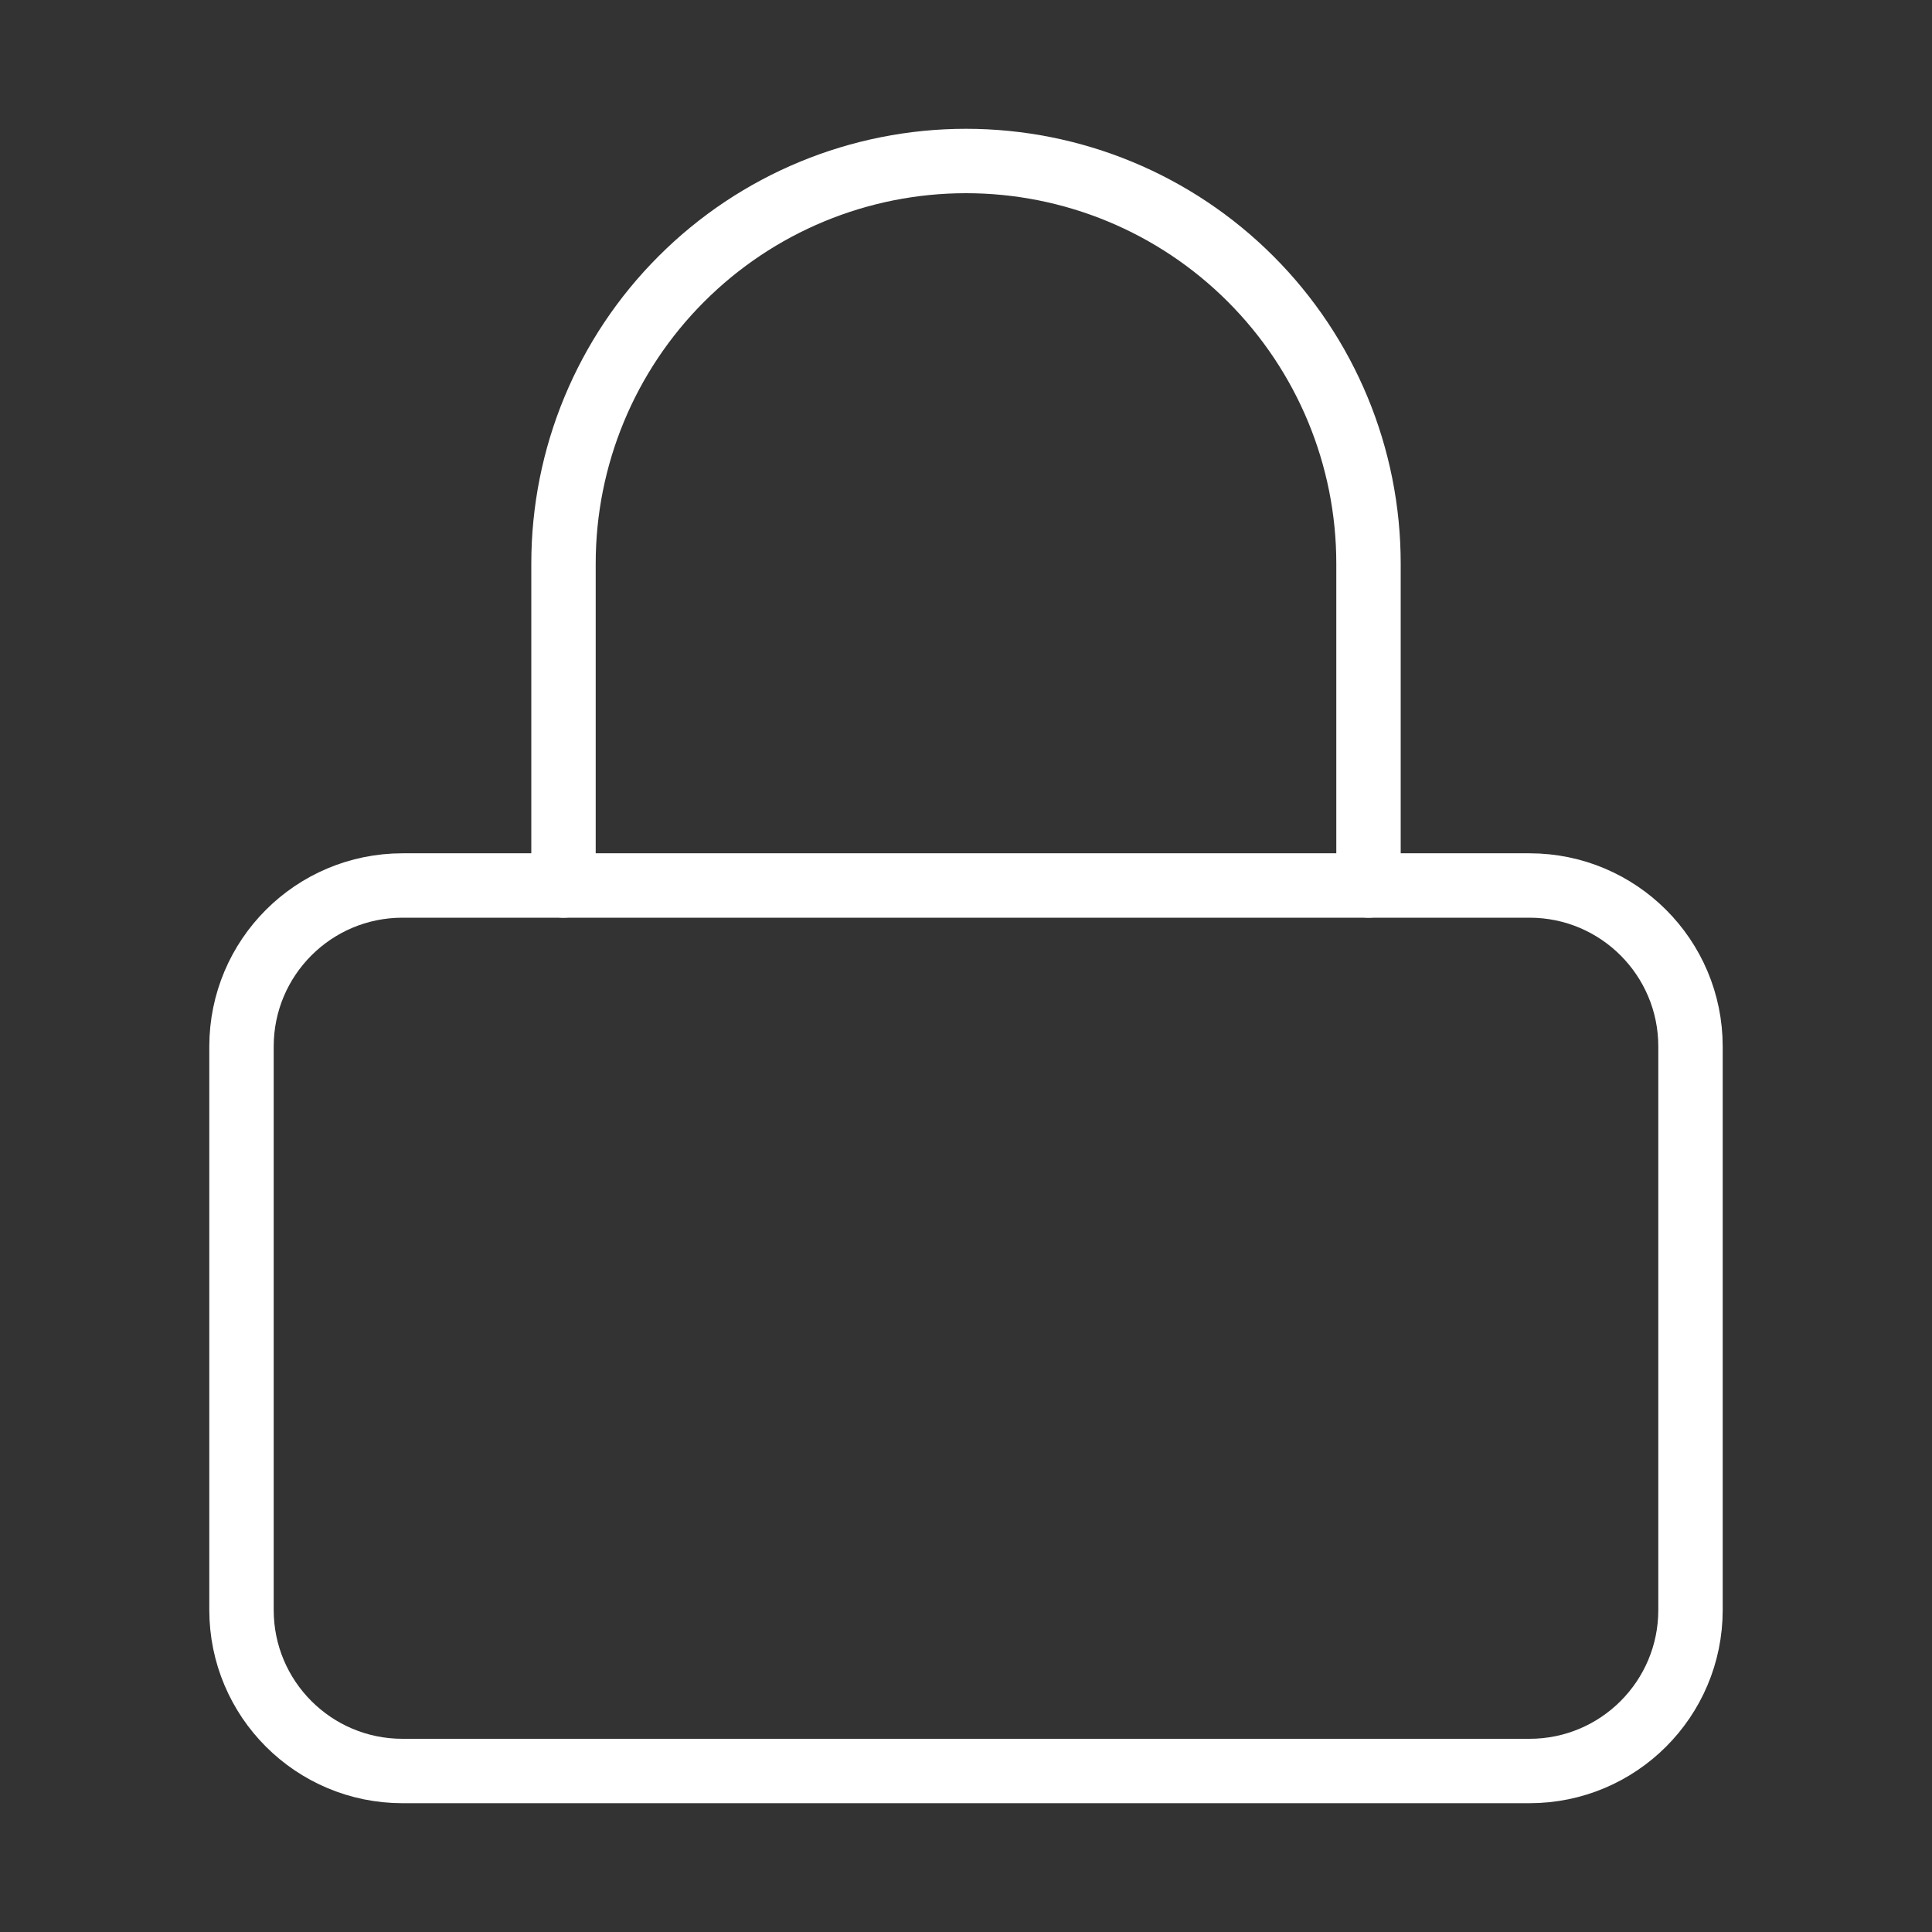
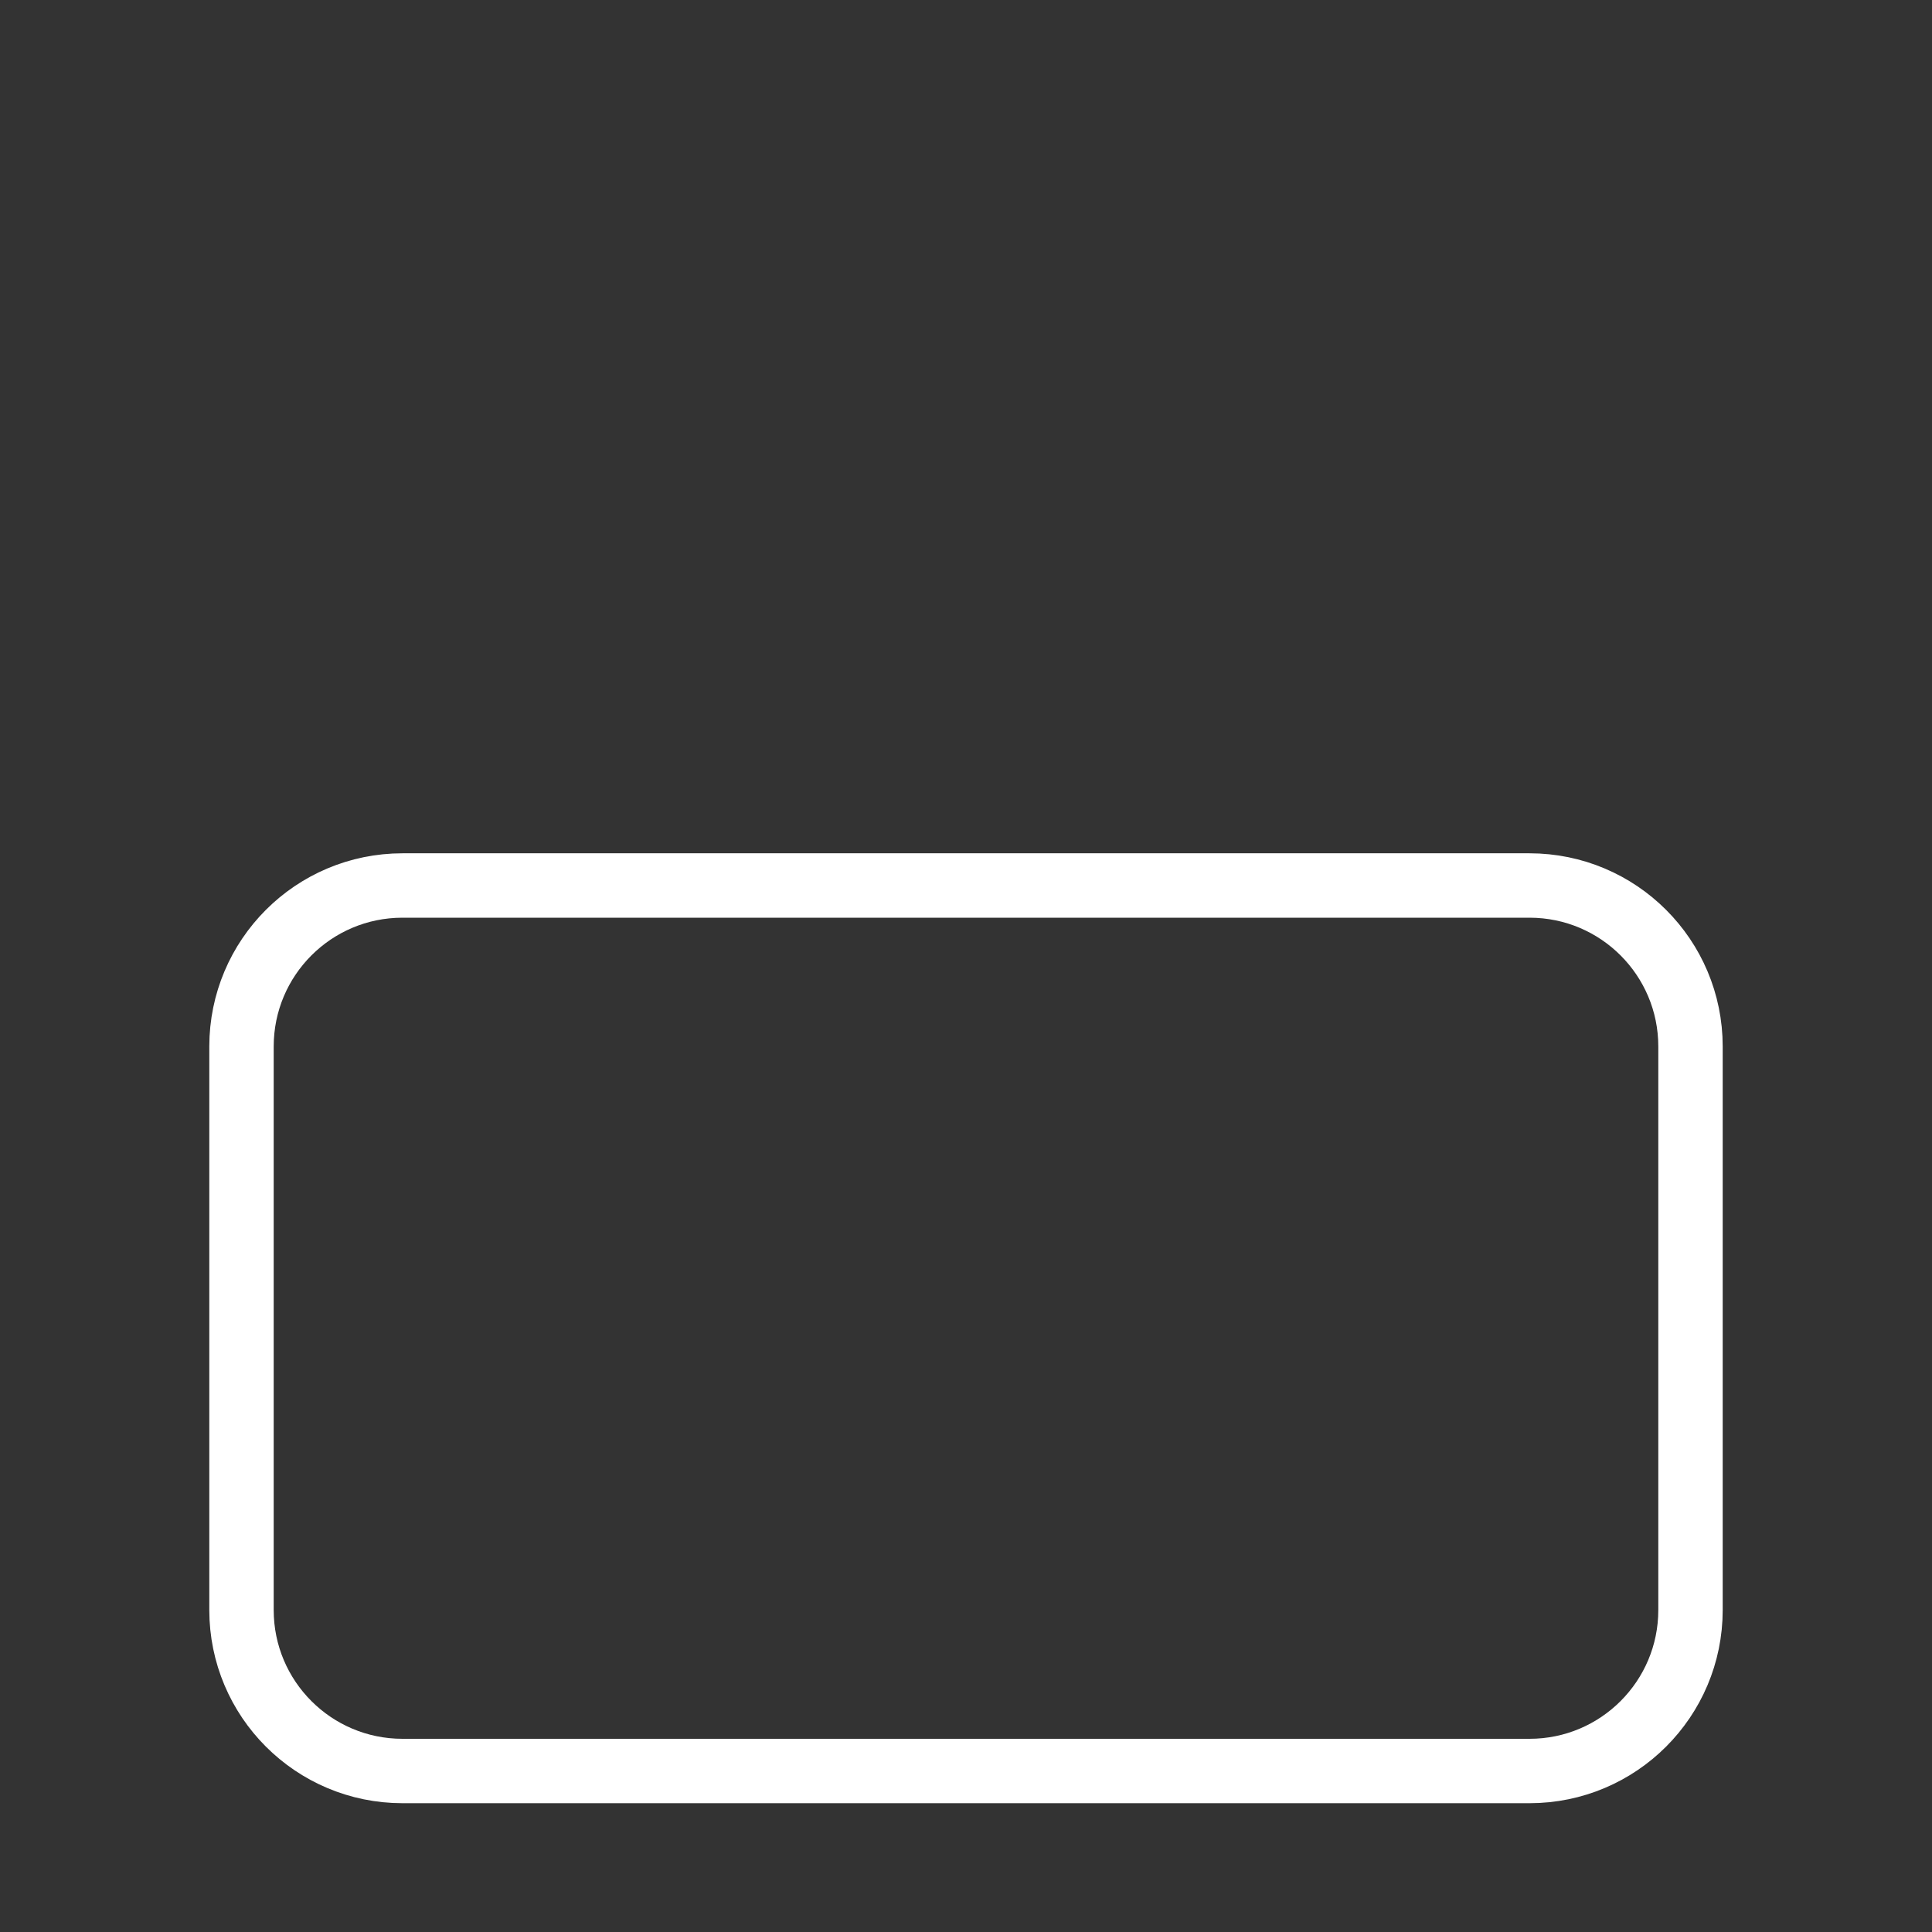
<svg xmlns="http://www.w3.org/2000/svg" width="30" height="30" viewBox="0 0 30 30" fill="none">
  <rect x="0" y="0" width="30" height="30" fill="#333333" stroke="none" />
-   <path d="M23.75 13.75H6.25C4.869 13.75 3.75 14.869 3.75 16.25V25C3.75 26.381 4.869 27.5 6.25 27.5H23.75C25.131 27.5 26.25 26.381 26.25 25V16.25C26.25 14.869 25.131 13.75 23.75 13.75Z" stroke="white" stroke-linecap="round" stroke-linejoin="round" />
-   <path d="M8.75 13.75V8.75C8.75 7.092 9.408 5.503 10.581 4.331C11.753 3.158 13.342 2.5 15 2.5C16.658 2.5 18.247 3.158 19.419 4.331C20.591 5.503 21.25 7.092 21.25 8.75V13.75" stroke="white" stroke-linecap="round" stroke-linejoin="round" />
+   <path d="M23.75 13.75H6.25C4.869 13.75 3.75 14.869 3.75 16.25V25C3.75 26.381 4.869 27.5 6.25 27.5H23.75C25.131 27.5 26.25 26.381 26.25 25V16.25C26.25 14.869 25.131 13.75 23.75 13.75" stroke="white" stroke-linecap="round" stroke-linejoin="round" />
</svg>